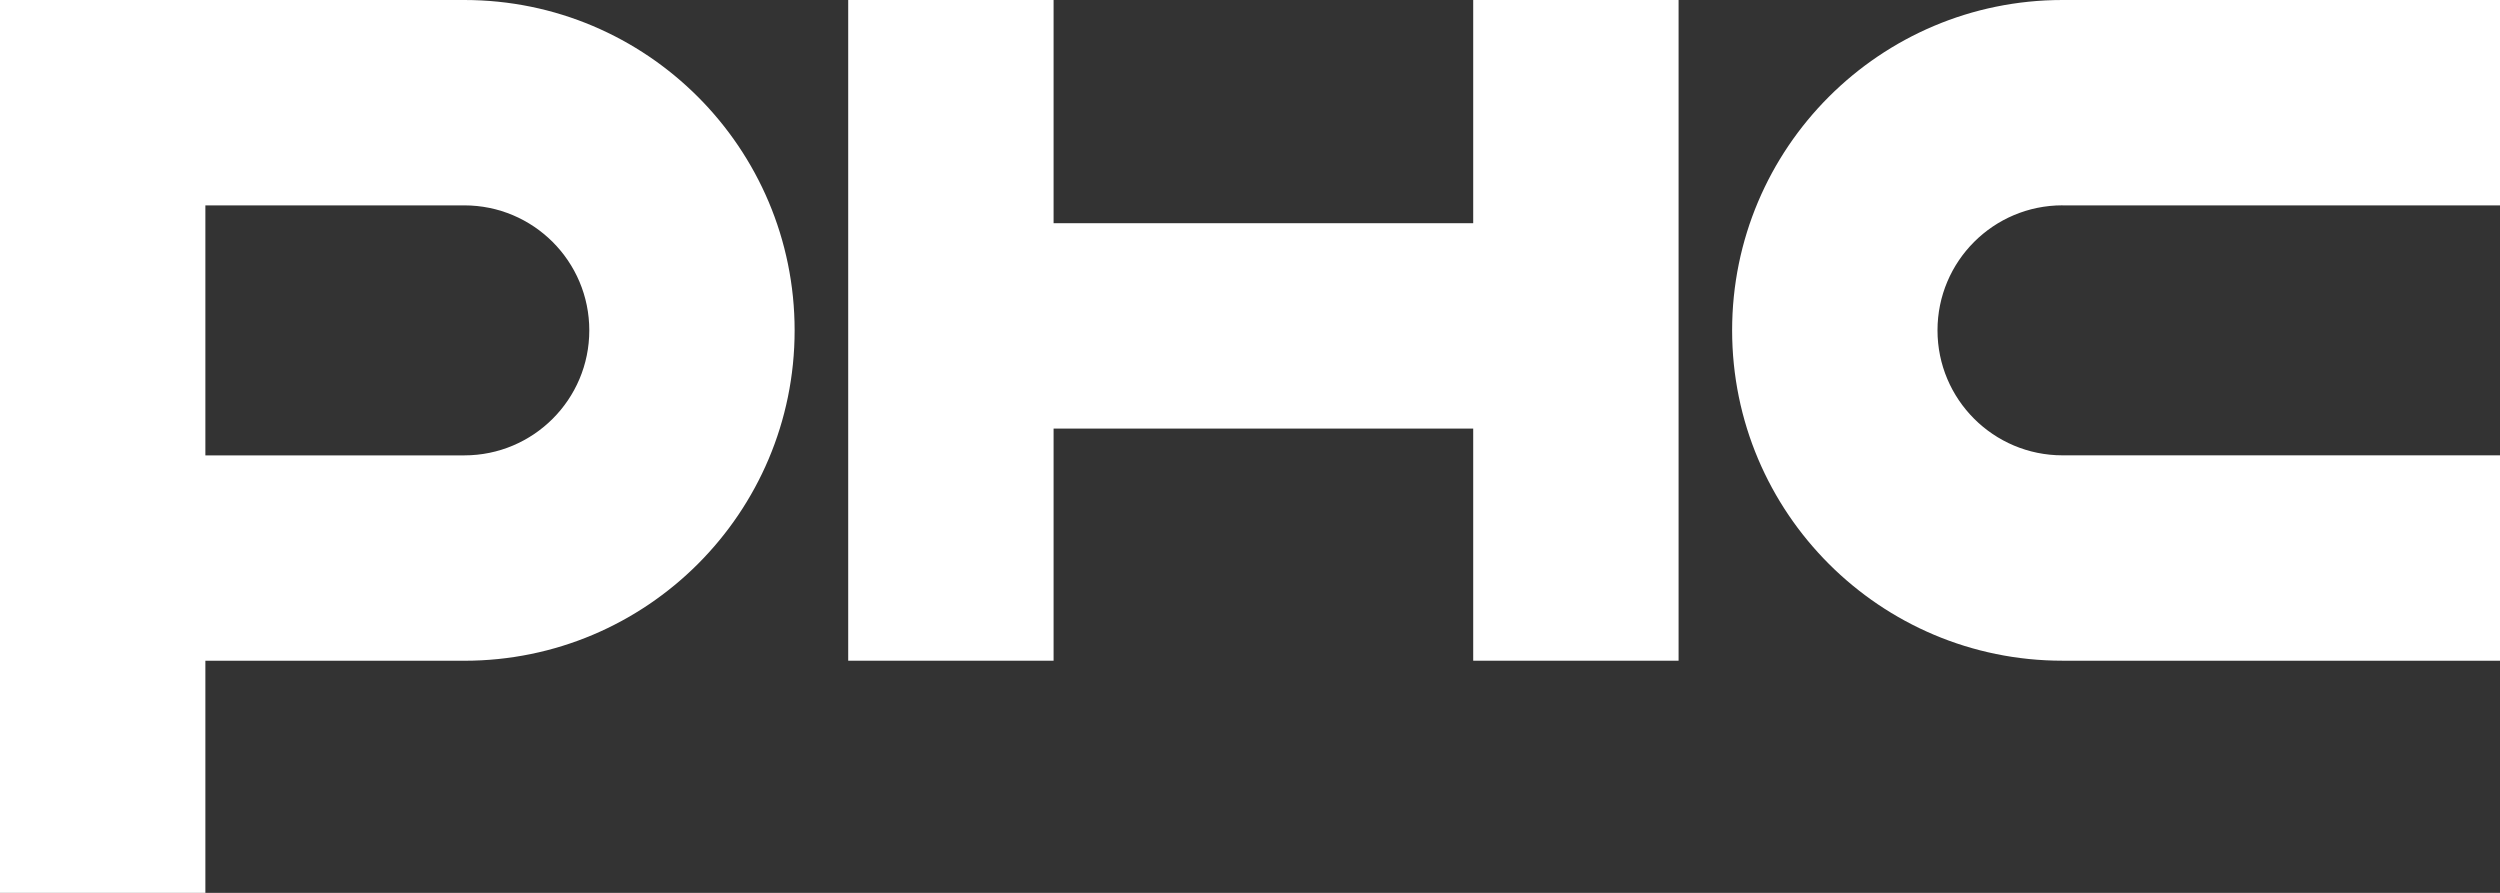
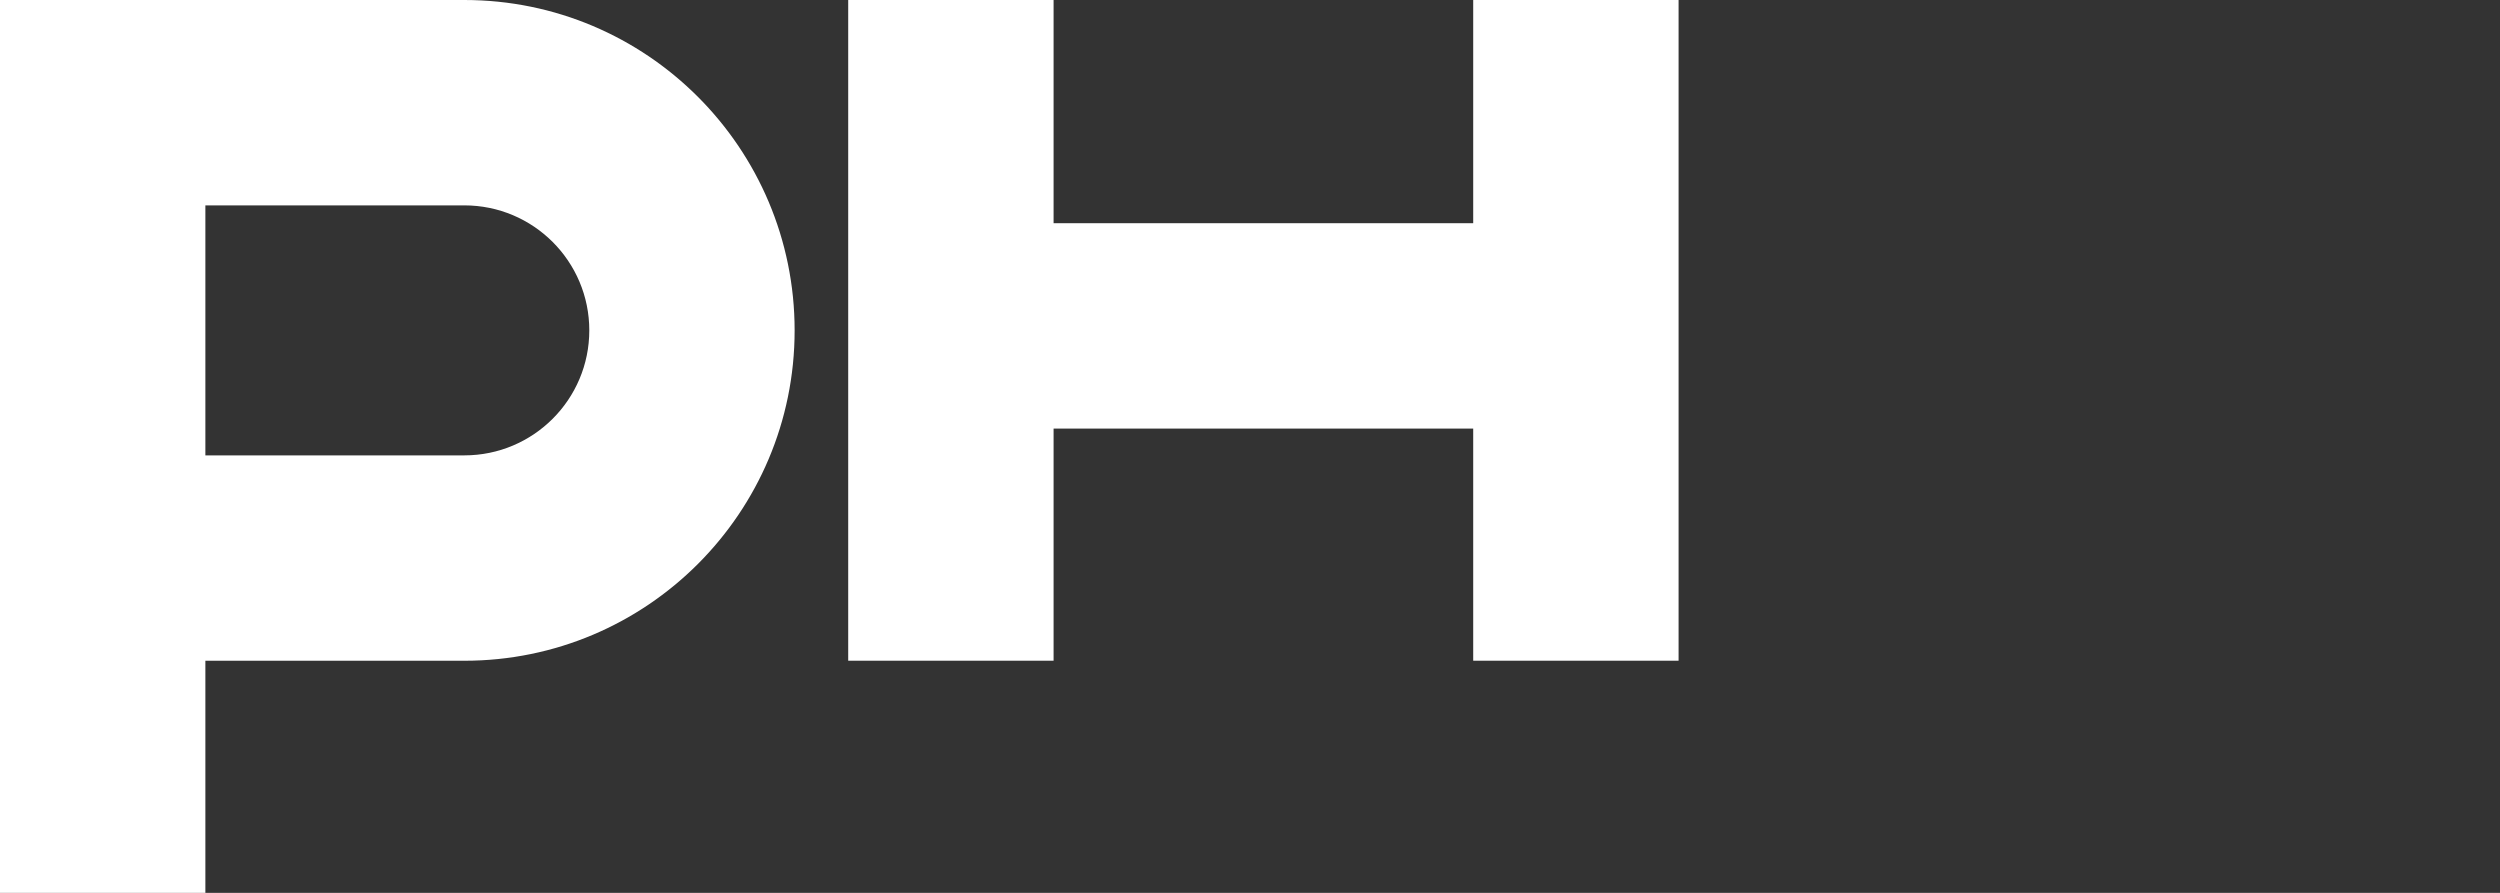
<svg xmlns="http://www.w3.org/2000/svg" id="_レイヤー_2" viewBox="0 0 600 214.29">
  <rect x="0" y="0" width="600" height="214.29" fill="#333333" stroke="none" />
  <defs>
    <style>.cls-1{fill:#fff;stroke-width:0px;}</style>
  </defs>
  <g id="_0.ローディング_PC">
    <polygon class="cls-1" points="353.57 0 353.57 53.57 252.86 53.57 252.86 0 203.57 0 203.57 158.57 252.86 158.57 252.86 102.86 353.57 102.86 353.57 158.57 402.86 158.57 402.86 0 353.57 0" />
    <path class="cls-1" d="m111.43,0H0v214.29h49.29v-55.71h62.14c43.79,0,79.28-35.5,79.28-79.28S155.22,0,111.43,0m0,109.29h-62.14v-60h62.14c16.57,0,30,13.43,30,30s-13.43,30-30,30" />
-     <path class="cls-1" d="m495,49.29h105V0h-105C451.21,0,415.71,35.5,415.71,79.28s35.5,79.29,79.29,79.29h105v-49.29h-105c-16.57,0-30-13.43-30-30s13.43-30,30-30" />
  </g>
</svg>